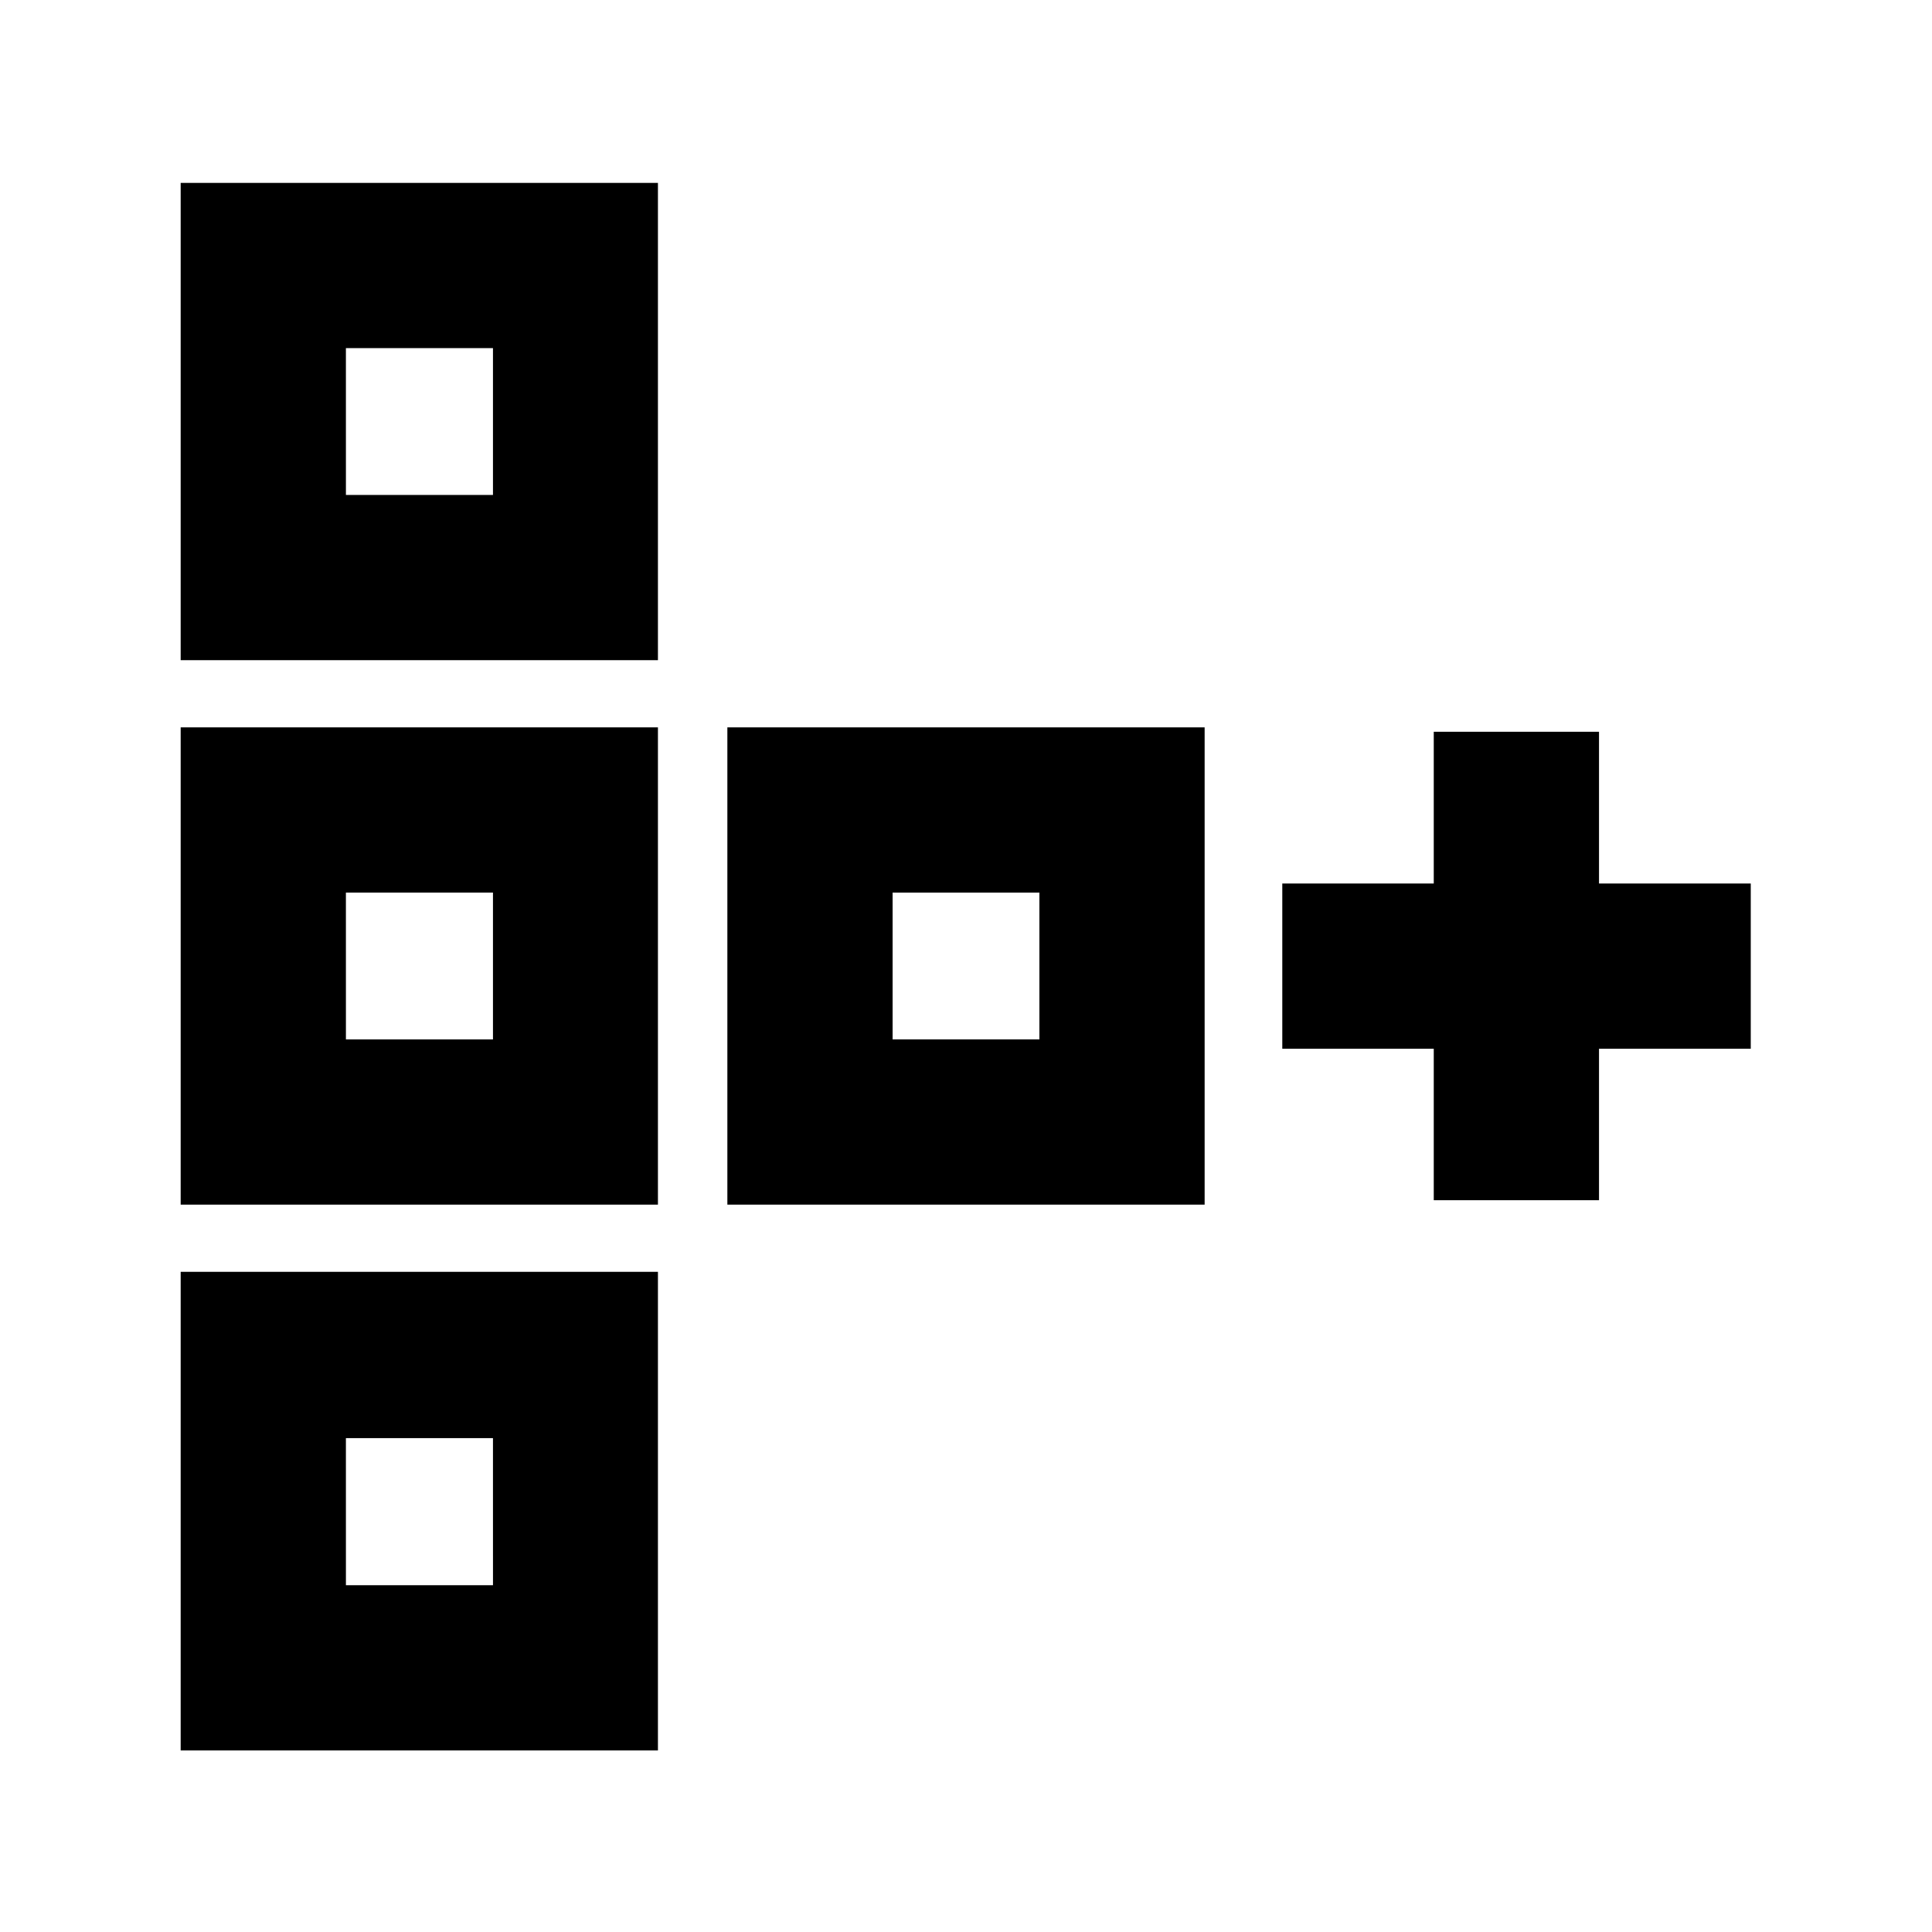
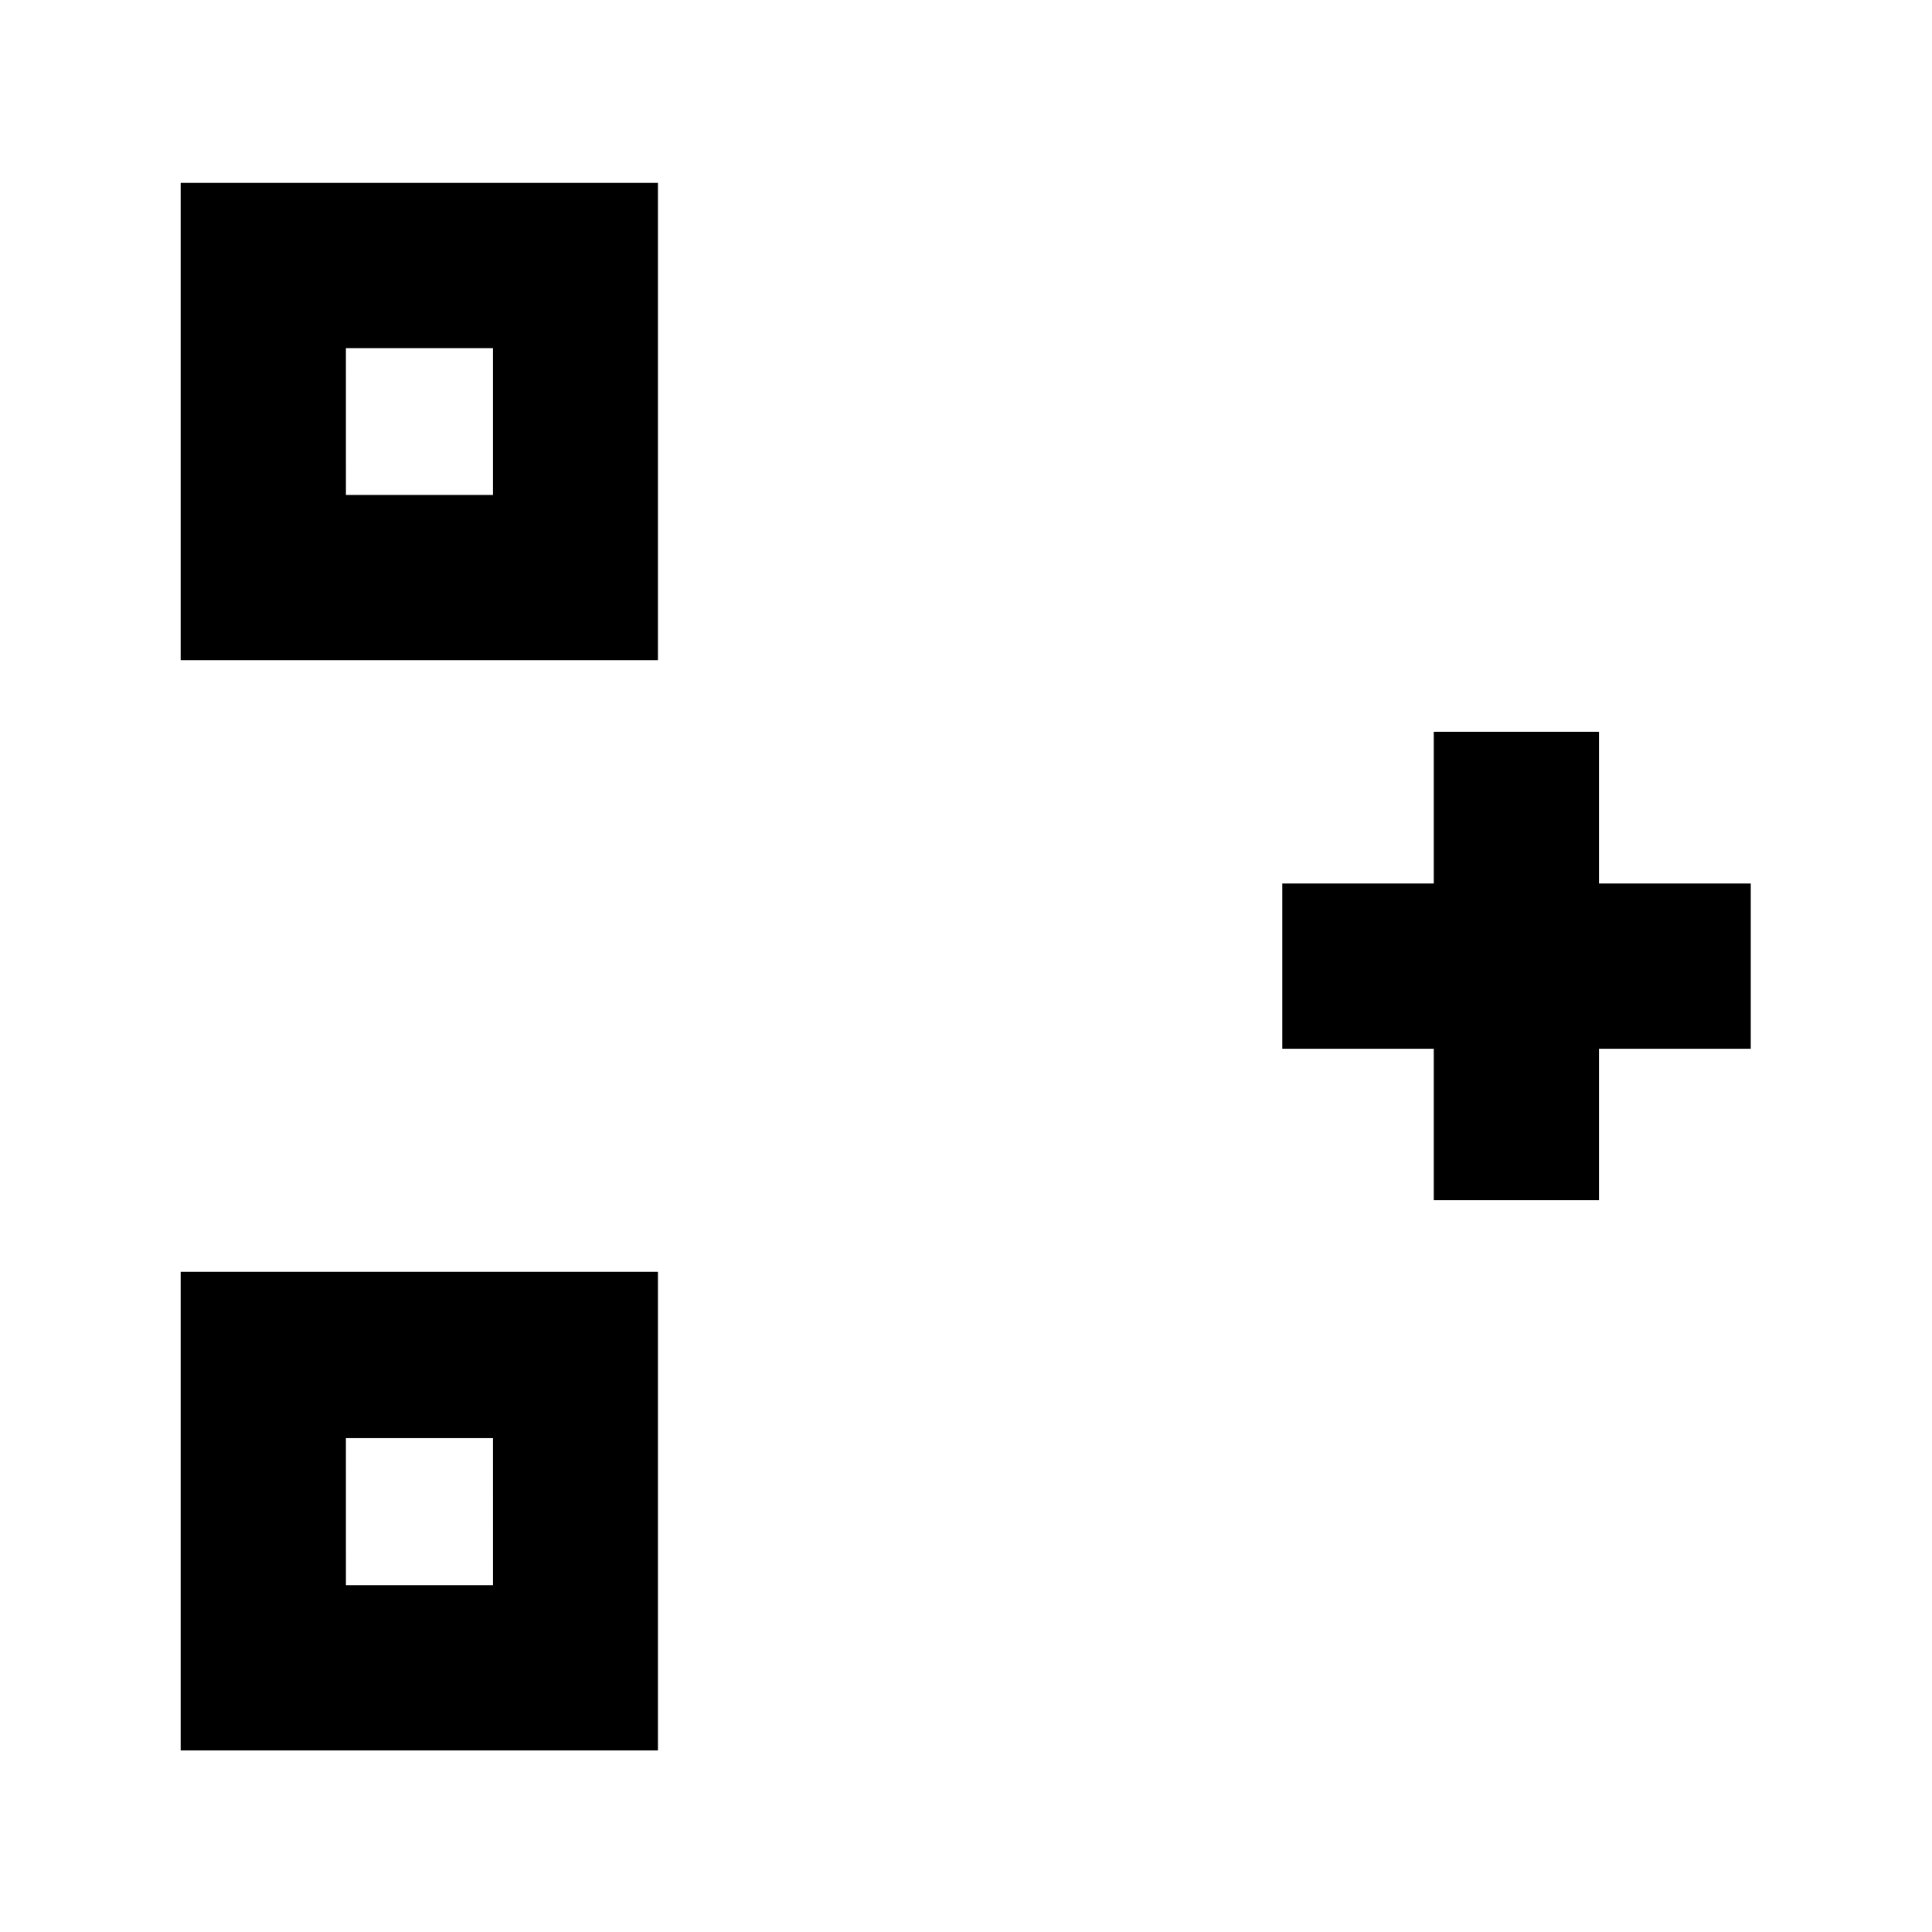
<svg xmlns="http://www.w3.org/2000/svg" fill="#000000" width="800px" height="800px" version="1.1" viewBox="144 144 512 512">
  <g>
    <path d="m607.97 378.14h-40.215v-40.215h-43.793v40.215h-40.141v43.789h40.141v40.141h43.793v-40.141h40.215z" />
    <path d="m191.88 318.95h126.48v-126.48h-126.48zm43.789-82.691h38.973v38.902h-38.969z" />
-     <path d="m191.88 463.24h126.48v-126.48h-126.48zm43.789-82.691h38.973v38.902h-38.969z" />
-     <path d="m336.76 463.24h126.48v-126.48h-126.48zm43.789-82.691h38.902v38.902h-38.902z" />
    <path d="m191.88 607.89h126.48v-126.85h-126.48zm43.789-82.766h38.973l0.004 38.973h-38.973z" />
  </g>
</svg>